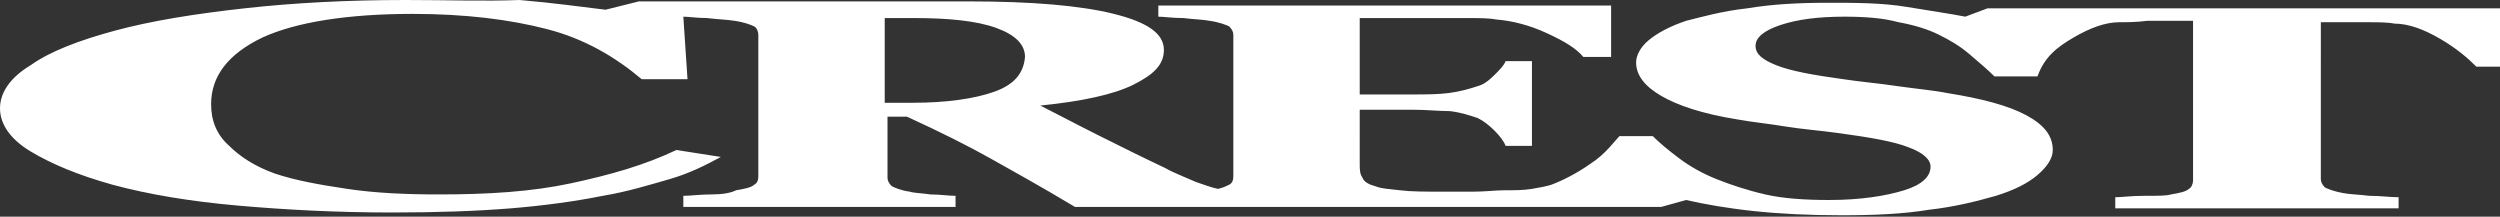
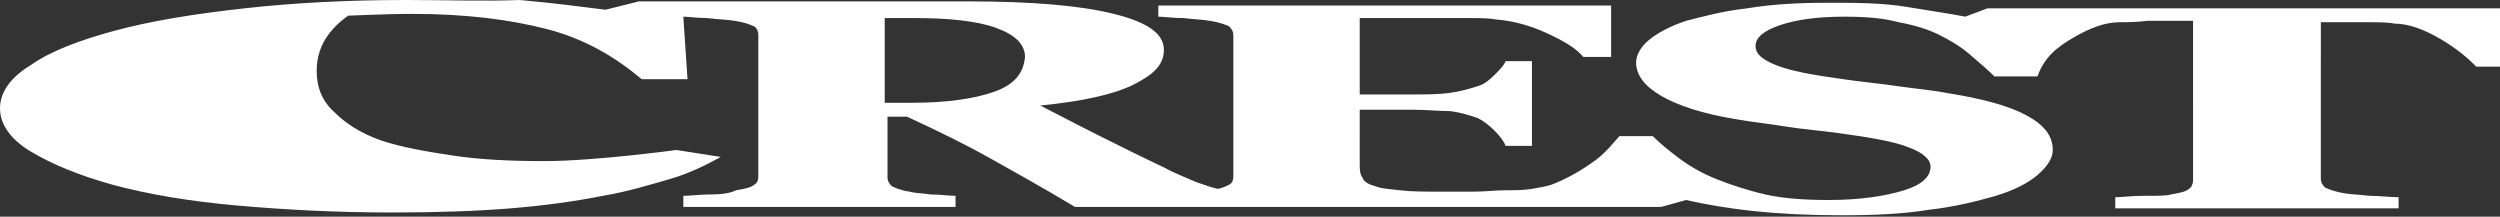
<svg xmlns="http://www.w3.org/2000/svg" version="1.1" id="レイヤー_1" x="0px" y="0px" width="180px" height="15.6px" viewBox="0 0 180 15.6" style="enable-background:new 0 0 180 15.6;" xml:space="preserve">
  <rect x="0" y="0" width="180" height="15.6" fill="#333333" stroke="none" />
  <style type="text/css">
	.st0{fill:#FFFFFF;}
</style>
-   <path class="st0" d="M71.6,6.6c-1.4,0.5-3.4,0.8-5.9,0.8h-2V1.3h2.1c2.5,0,4.5,0.2,5.9,0.7s2.1,1.2,2.1,2.1  C73.7,5.3,73,6.1,71.6,6.6z M145.3,0.6h-2.2l-1.6,0.6c-1-0.2-2.4-0.4-4.2-0.7s-3.7-0.3-5.7-0.3c-2.1,0-4,0.1-5.8,0.4  c-1.8,0.2-3.2,0.6-4.4,0.9c-1.2,0.4-2.1,0.9-2.7,1.4s-0.9,1.1-0.9,1.6c0,0.9,0.6,1.7,1.8,2.4c1.2,0.7,3,1.3,5.5,1.7  c1.1,0.2,2.2,0.3,3.4,0.5c1.2,0.2,2.6,0.3,4,0.5c2.2,0.3,3.9,0.6,4.9,1c1.1,0.4,1.6,0.9,1.6,1.4c0,0.7-0.6,1.3-1.9,1.7  s-3.1,0.7-5.4,0.7c-1.7,0-3.3-0.1-4.6-0.4c-1.3-0.3-2.5-0.7-3.5-1.1c-1-0.4-1.9-0.9-2.7-1.5c-0.8-0.6-1.4-1.1-1.9-1.6h-0.5l0,0h-1.9  c-0.3,0.3-1,1.3-2.1,2c-1,0.7-2,1.2-2.8,1.5c-0.3,0.1-0.8,0.2-1.4,0.3c-0.6,0.1-1.3,0.1-2,0.1c-0.6,0-1.4,0.1-2.2,0.1  c-0.8,0-1.6,0-2.2,0c-1.3,0-2.3,0-3.1-0.1s-1.3-0.1-1.8-0.3c-0.4-0.1-0.8-0.3-0.9-0.6c-0.2-0.3-0.2-0.6-0.2-1V7.9h3.8  c1,0,1.9,0.1,2.7,0.1c0.8,0.1,1.4,0.3,2,0.5c0.4,0.2,0.8,0.5,1.2,0.9s0.7,0.8,0.8,1.1h1.9V4.4h-1.9c-0.1,0.3-0.4,0.6-0.8,1  s-0.8,0.7-1.2,0.8c-0.6,0.2-1.3,0.4-2.1,0.5c-0.8,0.1-1.6,0.1-2.6,0.1h-3.8V1.3h5.3c0.6,0,1.4,0,2.3,0c0.9,0,1.7,0,2.2,0.1  c1.2,0.1,2.4,0.4,3.7,1s2.1,1.1,2.6,1.7h2V0.4H83.4v0.8c0.4,0,1,0.1,1.8,0.1c0.8,0.1,1.4,0.1,1.9,0.2c0.7,0.1,1.2,0.3,1.4,0.4  c0.2,0.2,0.3,0.4,0.3,0.6v10.2c0,0.3-0.1,0.5-0.3,0.6c-0.2,0.1-0.4,0.2-0.8,0.3c-0.5-0.1-1-0.3-1.6-0.5c-0.9-0.4-1.7-0.7-2.2-1  c-1.7-0.8-3.3-1.6-4.9-2.4s-2.9-1.5-4.1-2.1c3-0.3,5.3-0.8,6.7-1.5s2.2-1.4,2.2-2.5c0-1.2-1.2-2-3.6-2.6s-5.9-0.9-10.5-0.9H46  l-2.4,0.6c-1.7-0.2-3.8-0.5-6.2-0.7C34.9,0.1,32.2,0,29.2,0c-4.1,0-8,0.2-11.6,0.6s-6.7,0.9-9.3,1.6C5.7,2.9,3.6,3.7,2.2,4.7  C0.7,5.6,0,6.7,0,7.8s0.7,2.2,2.2,3.1s3.4,1.7,5.9,2.4c2.6,0.7,5.6,1.2,9,1.5s7.1,0.5,11.1,0.5c3.3,0,6.1-0.1,8.6-0.3  c2.4-0.2,4.6-0.5,6.6-0.9c1.8-0.3,3.4-0.8,4.8-1.2s2.6-1,3.7-1.6l-3.2-0.5c-2.3,1.1-4.8,1.8-7.6,2.4s-5.9,0.8-9.5,0.8  c-2.4,0-4.6-0.1-6.6-0.4s-3.7-0.6-5.2-1.1c-1.4-0.5-2.5-1.2-3.3-2c-0.9-0.8-1.3-1.8-1.3-3c0-2,1.2-3.6,3.7-4.8C21.3,1.6,25,1,29.7,1  c3.8,0,7,0.4,9.7,1.1s4.9,2,6.8,3.6h3.3l-0.3-4.5c0.4,0,1,0.1,1.7,0.1c0.8,0.1,1.4,0.1,2,0.2c0.7,0.1,1.2,0.3,1.4,0.4  s0.3,0.4,0.3,0.6v10.2c0,0.3-0.1,0.5-0.3,0.6c-0.2,0.2-0.7,0.3-1.3,0.4C52.6,13.9,52,14,51.2,14c-0.8,0-1.5,0.1-2,0.1v0.8h19.6v-0.8  c-0.5,0-1.1-0.1-1.8-0.1c-0.7-0.1-1.2-0.1-1.5-0.2c-0.7-0.1-1.1-0.3-1.3-0.4c-0.2-0.2-0.3-0.4-0.3-0.6V8.4h1.4c2.4,1.1,4.4,2.1,6,3  c1.6,0.9,3.6,2,6.1,3.5h14.2v0h25.8v0h2.2l1.8-0.5c1.3,0.3,3,0.6,4.9,0.8c1.9,0.2,4,0.3,6.3,0.3c2.4,0,4.5-0.1,6.3-0.4  c1.8-0.2,3.4-0.6,4.8-1c1.3-0.4,2.3-0.9,3-1.5s1.1-1.2,1.1-1.8c0-1-0.6-1.8-1.9-2.5c-1.3-0.7-3.2-1.2-5.7-1.6  c-1-0.2-2.2-0.3-3.6-0.5c-1.3-0.2-2.6-0.3-3.9-0.5c-2.2-0.3-3.8-0.6-4.8-1c-1-0.4-1.5-0.8-1.5-1.4c0-0.6,0.6-1.1,1.8-1.5  c1.2-0.4,2.7-0.6,4.6-0.6c1.5,0,2.8,0.1,3.9,0.4c1.1,0.2,2.1,0.5,2.9,0.9c0.8,0.4,1.5,0.8,2.2,1.4c0.7,0.6,1.3,1.1,1.8,1.6h2.2l0,0  h0.9c0.5-1.4,1.4-2.1,2.6-2.8c1.2-0.7,2.3-1.1,3.3-1.1c0.6,0,1.2,0,2-0.1c0.8,0,1.5,0,2.1,0h1.2V13c0,0.2-0.1,0.5-0.3,0.6  c-0.2,0.2-0.7,0.3-1.3,0.4c-0.3,0.1-0.9,0.1-1.9,0.1s-1.6,0.1-2.1,0.1v0.8h20.4v-0.8c-0.6,0-1.3-0.1-2.1-0.1  c-0.8-0.1-1.4-0.1-1.9-0.2c-0.6-0.1-1.1-0.3-1.3-0.4c-0.2-0.2-0.3-0.4-0.3-0.6V1.6h1.2c0.6,0,1.3,0,2.1,0s1.5,0,2,0.1  c1,0,2.1,0.4,3.3,1.1c1.2,0.7,2,1.4,2.6,2h2.1V0.6H145.3" />
+   <path class="st0" d="M71.6,6.6c-1.4,0.5-3.4,0.8-5.9,0.8h-2V1.3h2.1c2.5,0,4.5,0.2,5.9,0.7s2.1,1.2,2.1,2.1  C73.7,5.3,73,6.1,71.6,6.6z M145.3,0.6h-2.2l-1.6,0.6c-1-0.2-2.4-0.4-4.2-0.7s-3.7-0.3-5.7-0.3c-2.1,0-4,0.1-5.8,0.4  c-1.8,0.2-3.2,0.6-4.4,0.9c-1.2,0.4-2.1,0.9-2.7,1.4s-0.9,1.1-0.9,1.6c0,0.9,0.6,1.7,1.8,2.4c1.2,0.7,3,1.3,5.5,1.7  c1.1,0.2,2.2,0.3,3.4,0.5c1.2,0.2,2.6,0.3,4,0.5c2.2,0.3,3.9,0.6,4.9,1c1.1,0.4,1.6,0.9,1.6,1.4c0,0.7-0.6,1.3-1.9,1.7  s-3.1,0.7-5.4,0.7c-1.7,0-3.3-0.1-4.6-0.4c-1.3-0.3-2.5-0.7-3.5-1.1c-1-0.4-1.9-0.9-2.7-1.5c-0.8-0.6-1.4-1.1-1.9-1.6h-0.5l0,0h-1.9  c-0.3,0.3-1,1.3-2.1,2c-1,0.7-2,1.2-2.8,1.5c-0.3,0.1-0.8,0.2-1.4,0.3c-0.6,0.1-1.3,0.1-2,0.1c-0.6,0-1.4,0.1-2.2,0.1  c-0.8,0-1.6,0-2.2,0c-1.3,0-2.3,0-3.1-0.1s-1.3-0.1-1.8-0.3c-0.4-0.1-0.8-0.3-0.9-0.6c-0.2-0.3-0.2-0.6-0.2-1V7.9h3.8  c1,0,1.9,0.1,2.7,0.1c0.8,0.1,1.4,0.3,2,0.5c0.4,0.2,0.8,0.5,1.2,0.9s0.7,0.8,0.8,1.1h1.9V4.4h-1.9c-0.1,0.3-0.4,0.6-0.8,1  s-0.8,0.7-1.2,0.8c-0.6,0.2-1.3,0.4-2.1,0.5c-0.8,0.1-1.6,0.1-2.6,0.1h-3.8V1.3h5.3c0.6,0,1.4,0,2.3,0c0.9,0,1.7,0,2.2,0.1  c1.2,0.1,2.4,0.4,3.7,1s2.1,1.1,2.6,1.7h2V0.4H83.4v0.8c0.4,0,1,0.1,1.8,0.1c0.8,0.1,1.4,0.1,1.9,0.2c0.7,0.1,1.2,0.3,1.4,0.4  c0.2,0.2,0.3,0.4,0.3,0.6v10.2c0,0.3-0.1,0.5-0.3,0.6c-0.2,0.1-0.4,0.2-0.8,0.3c-0.5-0.1-1-0.3-1.6-0.5c-0.9-0.4-1.7-0.7-2.2-1  c-1.7-0.8-3.3-1.6-4.9-2.4s-2.9-1.5-4.1-2.1c3-0.3,5.3-0.8,6.7-1.5s2.2-1.4,2.2-2.5c0-1.2-1.2-2-3.6-2.6s-5.9-0.9-10.5-0.9H46  l-2.4,0.6c-1.7-0.2-3.8-0.5-6.2-0.7C34.9,0.1,32.2,0,29.2,0c-4.1,0-8,0.2-11.6,0.6s-6.7,0.9-9.3,1.6C5.7,2.9,3.6,3.7,2.2,4.7  C0.7,5.6,0,6.7,0,7.8s0.7,2.2,2.2,3.1s3.4,1.7,5.9,2.4c2.6,0.7,5.6,1.2,9,1.5s7.1,0.5,11.1,0.5c3.3,0,6.1-0.1,8.6-0.3  c2.4-0.2,4.6-0.5,6.6-0.9c1.8-0.3,3.4-0.8,4.8-1.2s2.6-1,3.7-1.6l-3.2-0.5s-5.9,0.8-9.5,0.8  c-2.4,0-4.6-0.1-6.6-0.4s-3.7-0.6-5.2-1.1c-1.4-0.5-2.5-1.2-3.3-2c-0.9-0.8-1.3-1.8-1.3-3c0-2,1.2-3.6,3.7-4.8C21.3,1.6,25,1,29.7,1  c3.8,0,7,0.4,9.7,1.1s4.9,2,6.8,3.6h3.3l-0.3-4.5c0.4,0,1,0.1,1.7,0.1c0.8,0.1,1.4,0.1,2,0.2c0.7,0.1,1.2,0.3,1.4,0.4  s0.3,0.4,0.3,0.6v10.2c0,0.3-0.1,0.5-0.3,0.6c-0.2,0.2-0.7,0.3-1.3,0.4C52.6,13.9,52,14,51.2,14c-0.8,0-1.5,0.1-2,0.1v0.8h19.6v-0.8  c-0.5,0-1.1-0.1-1.8-0.1c-0.7-0.1-1.2-0.1-1.5-0.2c-0.7-0.1-1.1-0.3-1.3-0.4c-0.2-0.2-0.3-0.4-0.3-0.6V8.4h1.4c2.4,1.1,4.4,2.1,6,3  c1.6,0.9,3.6,2,6.1,3.5h14.2v0h25.8v0h2.2l1.8-0.5c1.3,0.3,3,0.6,4.9,0.8c1.9,0.2,4,0.3,6.3,0.3c2.4,0,4.5-0.1,6.3-0.4  c1.8-0.2,3.4-0.6,4.8-1c1.3-0.4,2.3-0.9,3-1.5s1.1-1.2,1.1-1.8c0-1-0.6-1.8-1.9-2.5c-1.3-0.7-3.2-1.2-5.7-1.6  c-1-0.2-2.2-0.3-3.6-0.5c-1.3-0.2-2.6-0.3-3.9-0.5c-2.2-0.3-3.8-0.6-4.8-1c-1-0.4-1.5-0.8-1.5-1.4c0-0.6,0.6-1.1,1.8-1.5  c1.2-0.4,2.7-0.6,4.6-0.6c1.5,0,2.8,0.1,3.9,0.4c1.1,0.2,2.1,0.5,2.9,0.9c0.8,0.4,1.5,0.8,2.2,1.4c0.7,0.6,1.3,1.1,1.8,1.6h2.2l0,0  h0.9c0.5-1.4,1.4-2.1,2.6-2.8c1.2-0.7,2.3-1.1,3.3-1.1c0.6,0,1.2,0,2-0.1c0.8,0,1.5,0,2.1,0h1.2V13c0,0.2-0.1,0.5-0.3,0.6  c-0.2,0.2-0.7,0.3-1.3,0.4c-0.3,0.1-0.9,0.1-1.9,0.1s-1.6,0.1-2.1,0.1v0.8h20.4v-0.8c-0.6,0-1.3-0.1-2.1-0.1  c-0.8-0.1-1.4-0.1-1.9-0.2c-0.6-0.1-1.1-0.3-1.3-0.4c-0.2-0.2-0.3-0.4-0.3-0.6V1.6h1.2c0.6,0,1.3,0,2.1,0s1.5,0,2,0.1  c1,0,2.1,0.4,3.3,1.1c1.2,0.7,2,1.4,2.6,2h2.1V0.6H145.3" />
</svg>